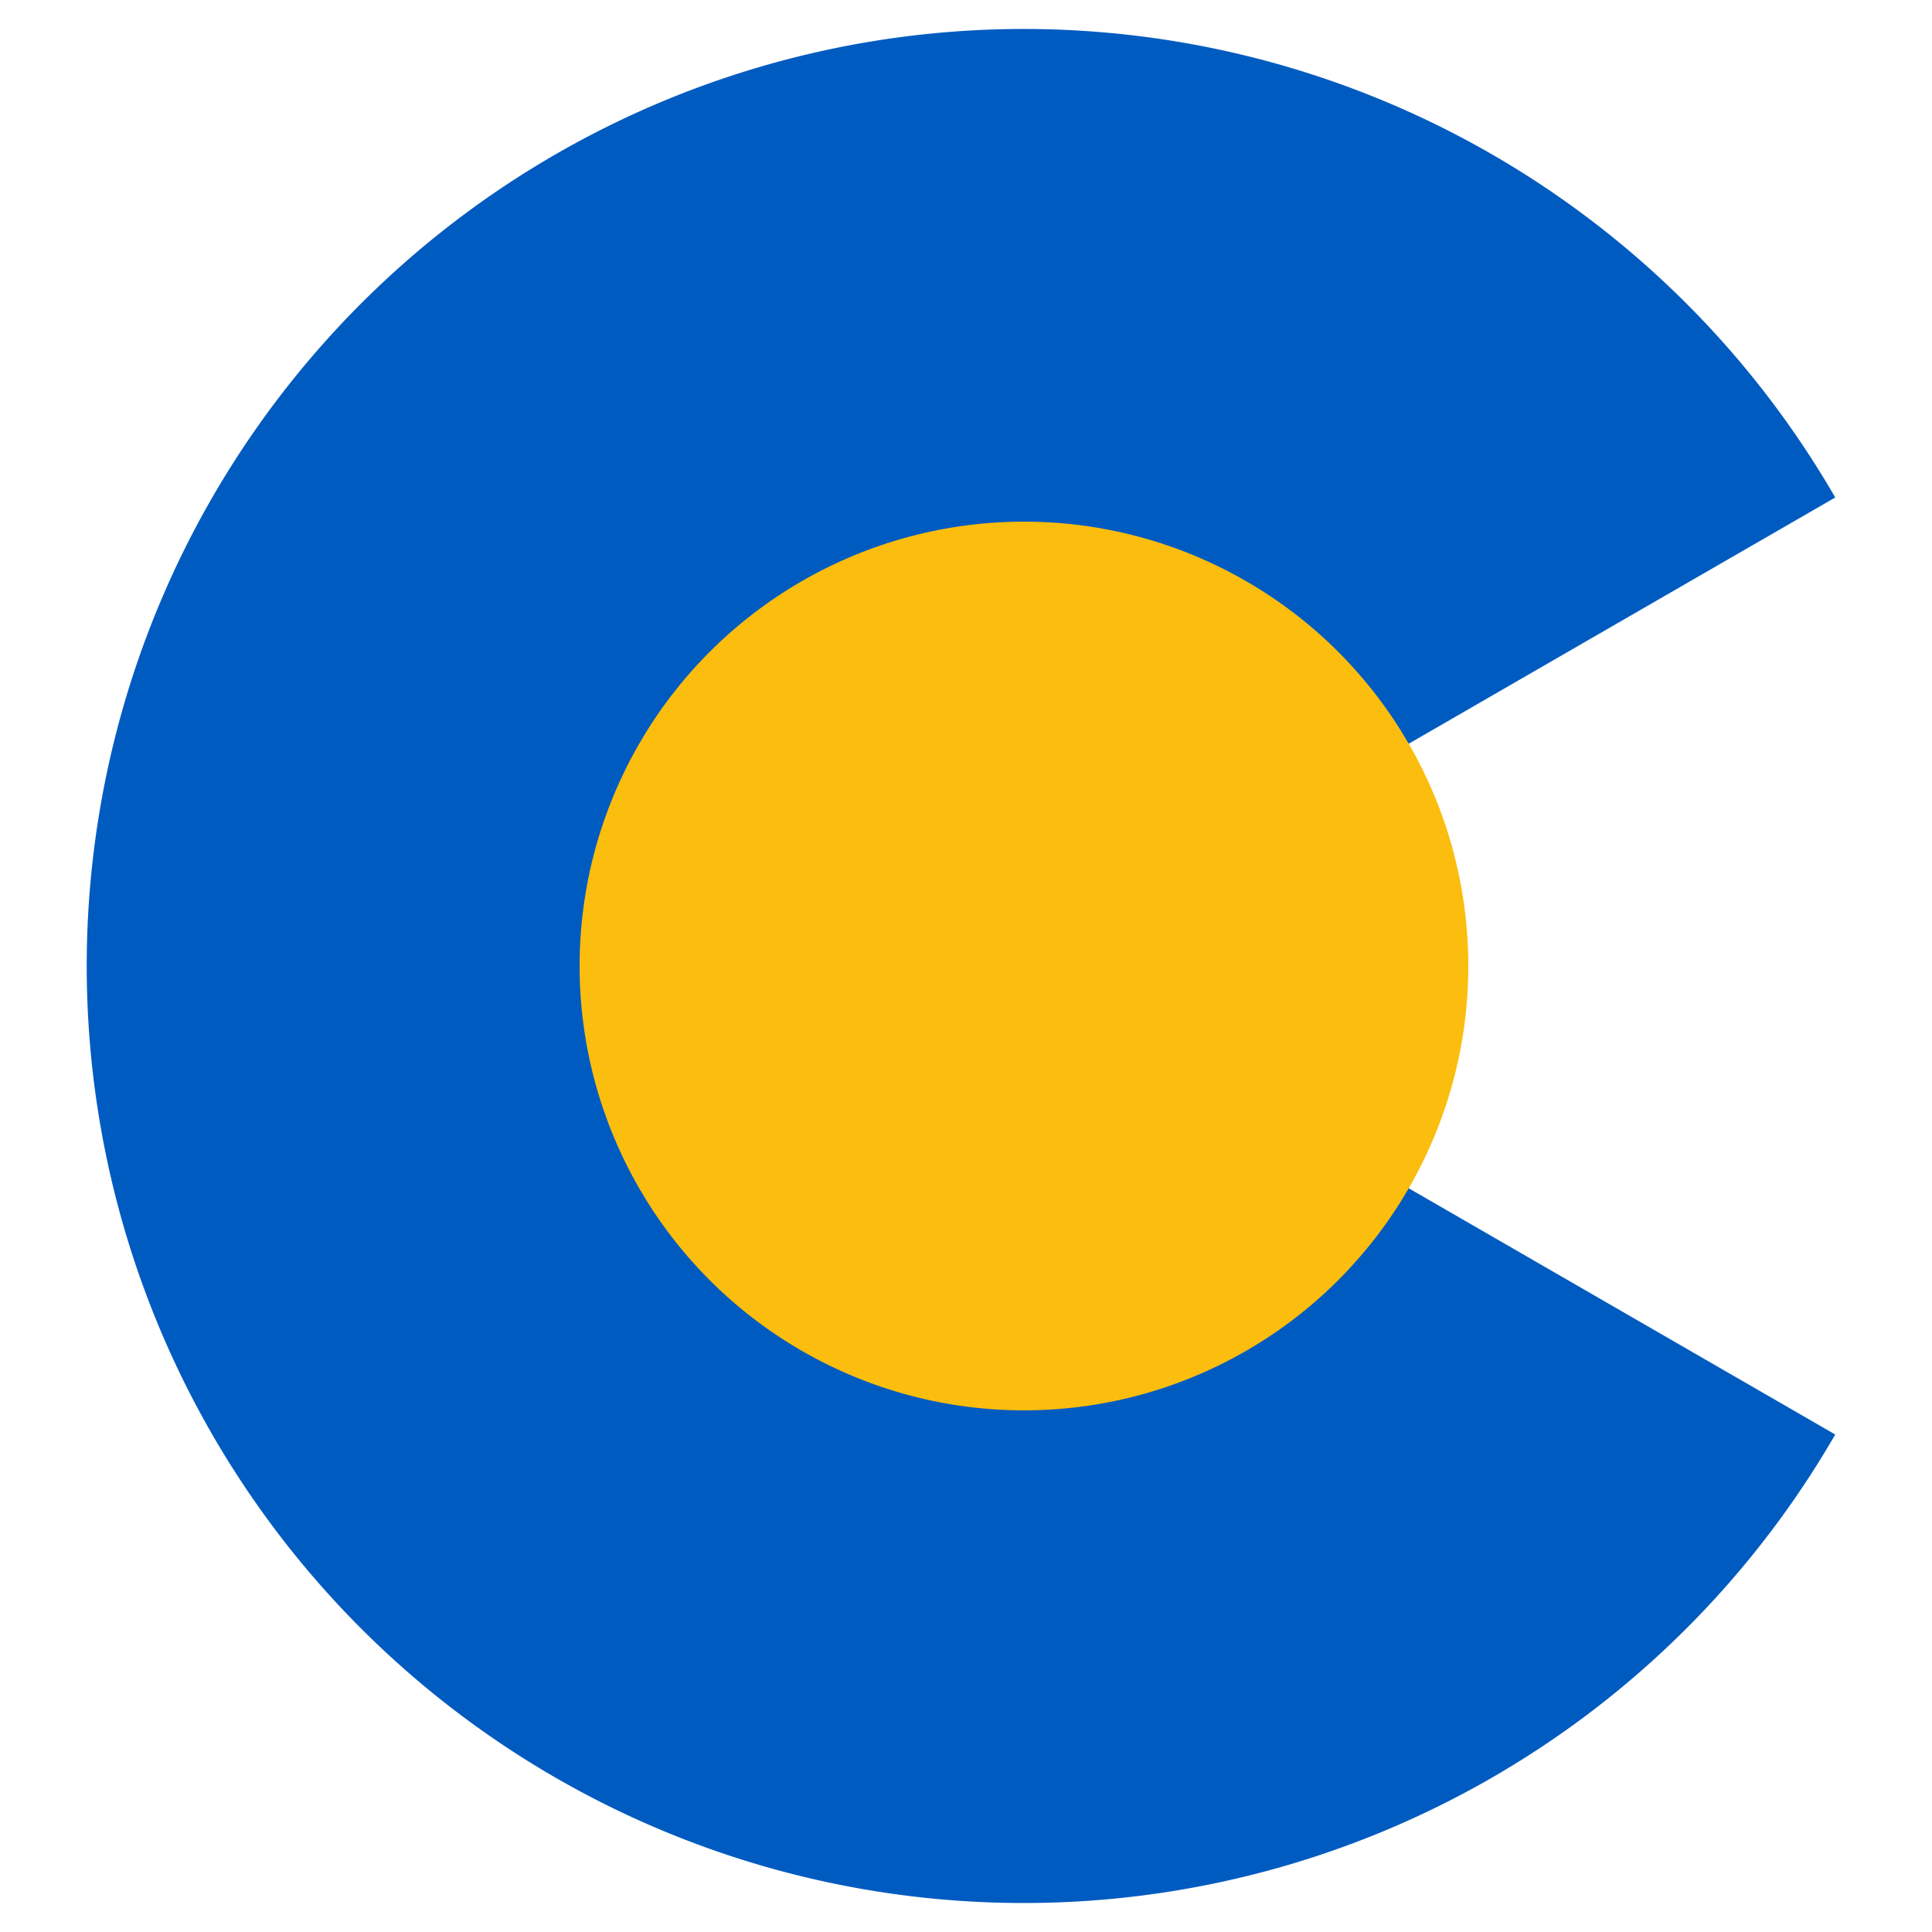
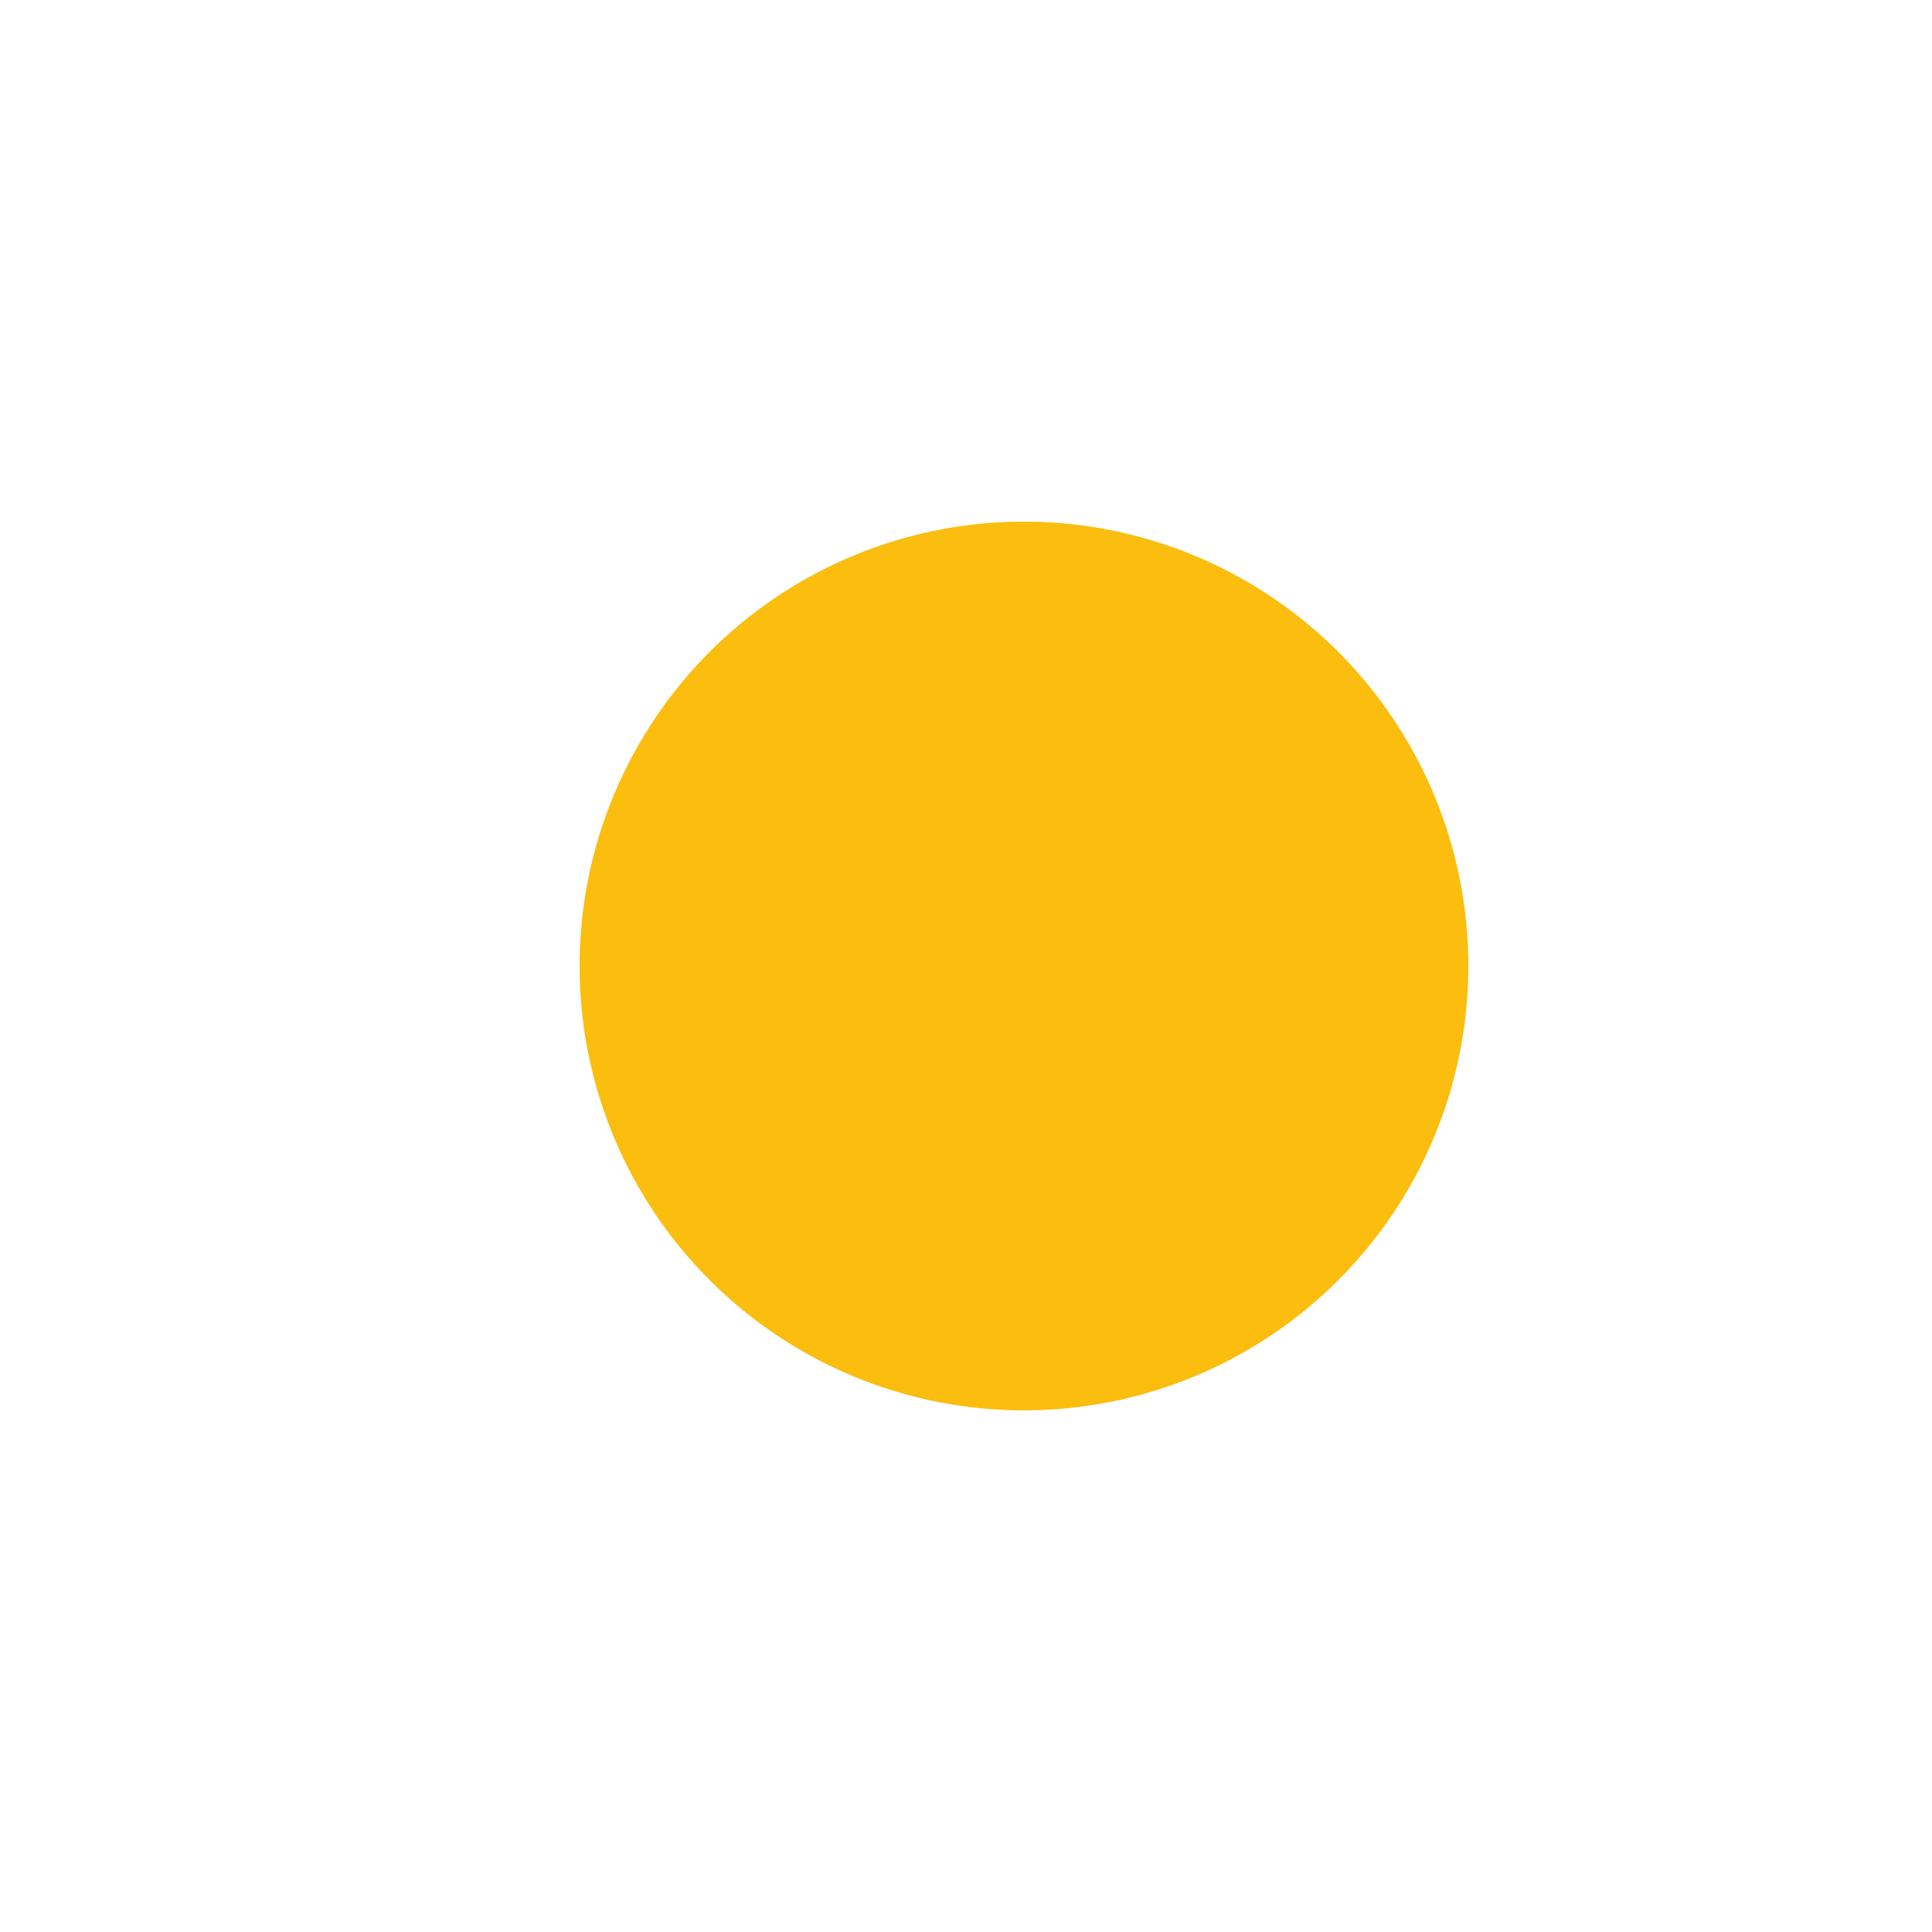
<svg xmlns="http://www.w3.org/2000/svg" width="256" height="256" viewBox="0 0 1 1">
-   <path d="M.833.675a.35.35 0 1 1 0-.35" style="stroke:#005bc0;stroke-width:.27;fill:none" />
  <circle cx=".53" cy=".5" r=".23" style="fill:#fbbd0e;stroke:none" />
</svg>